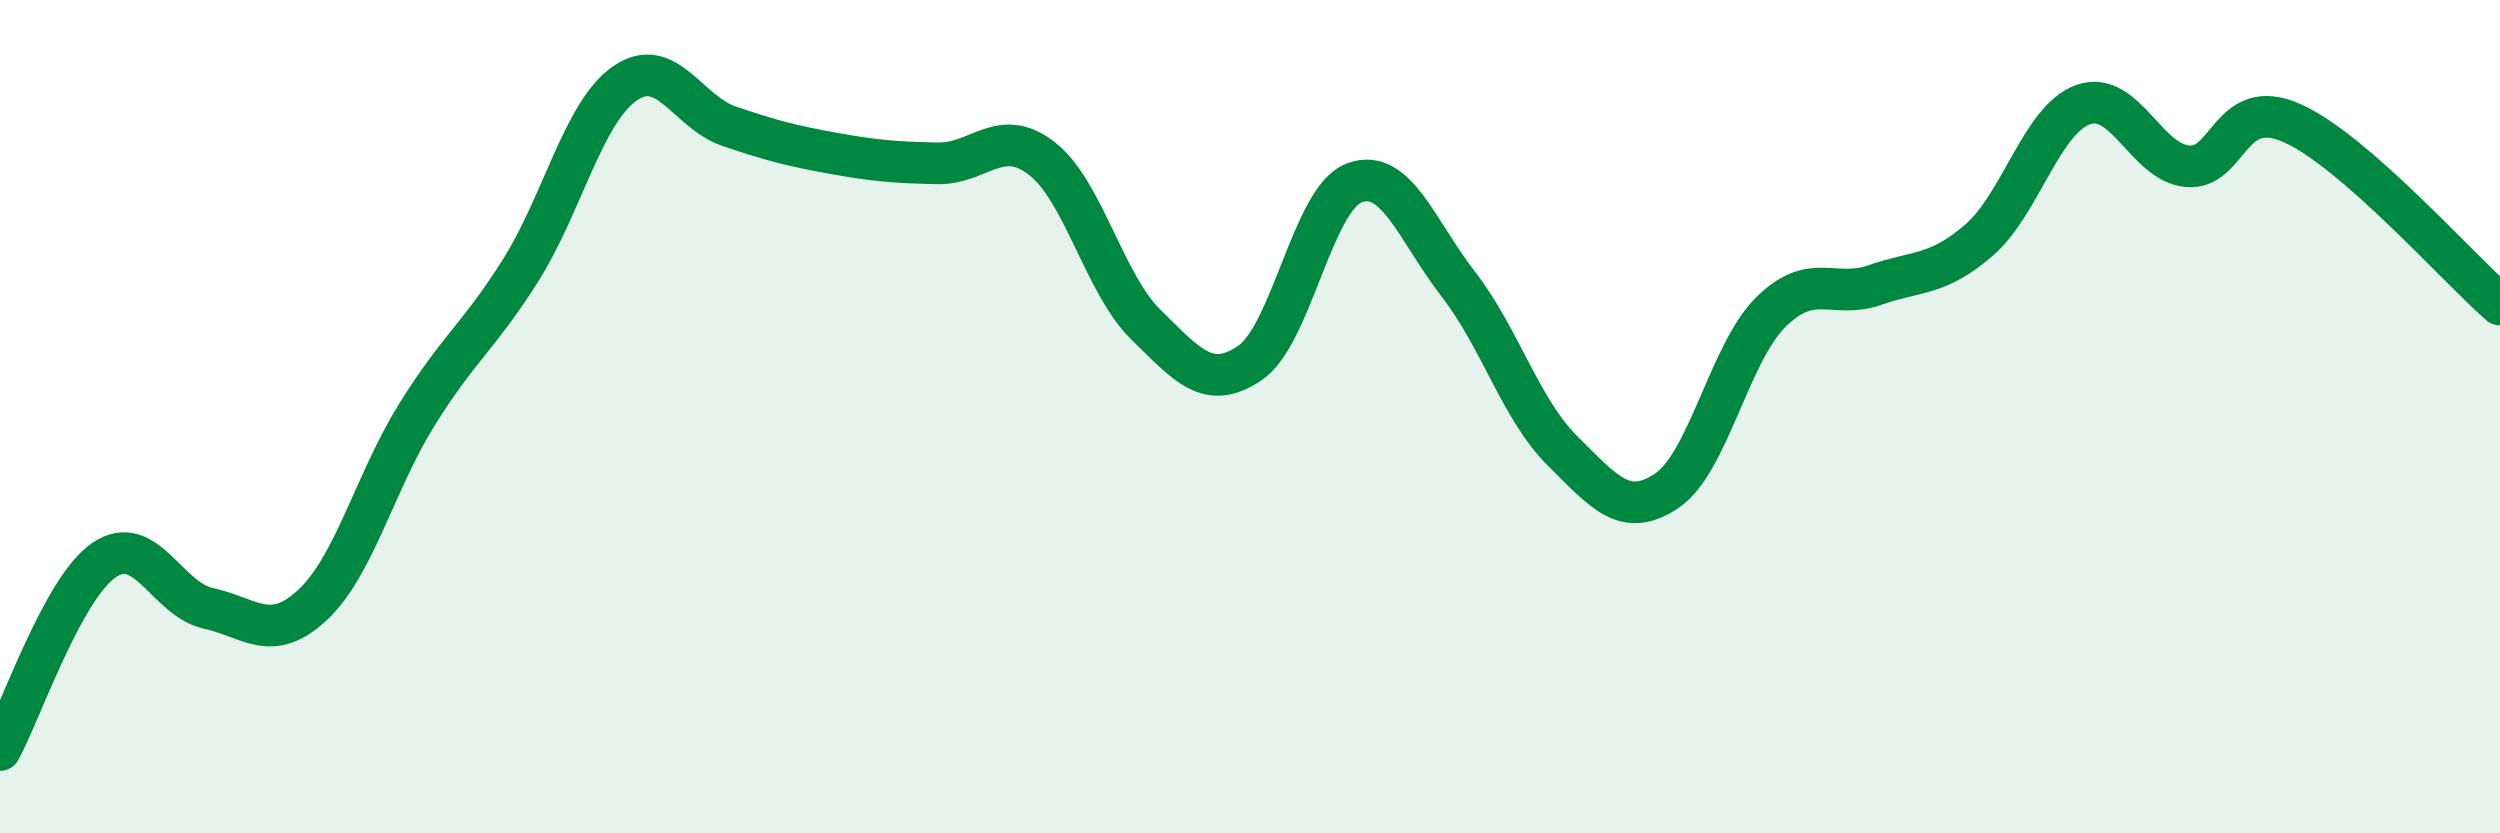
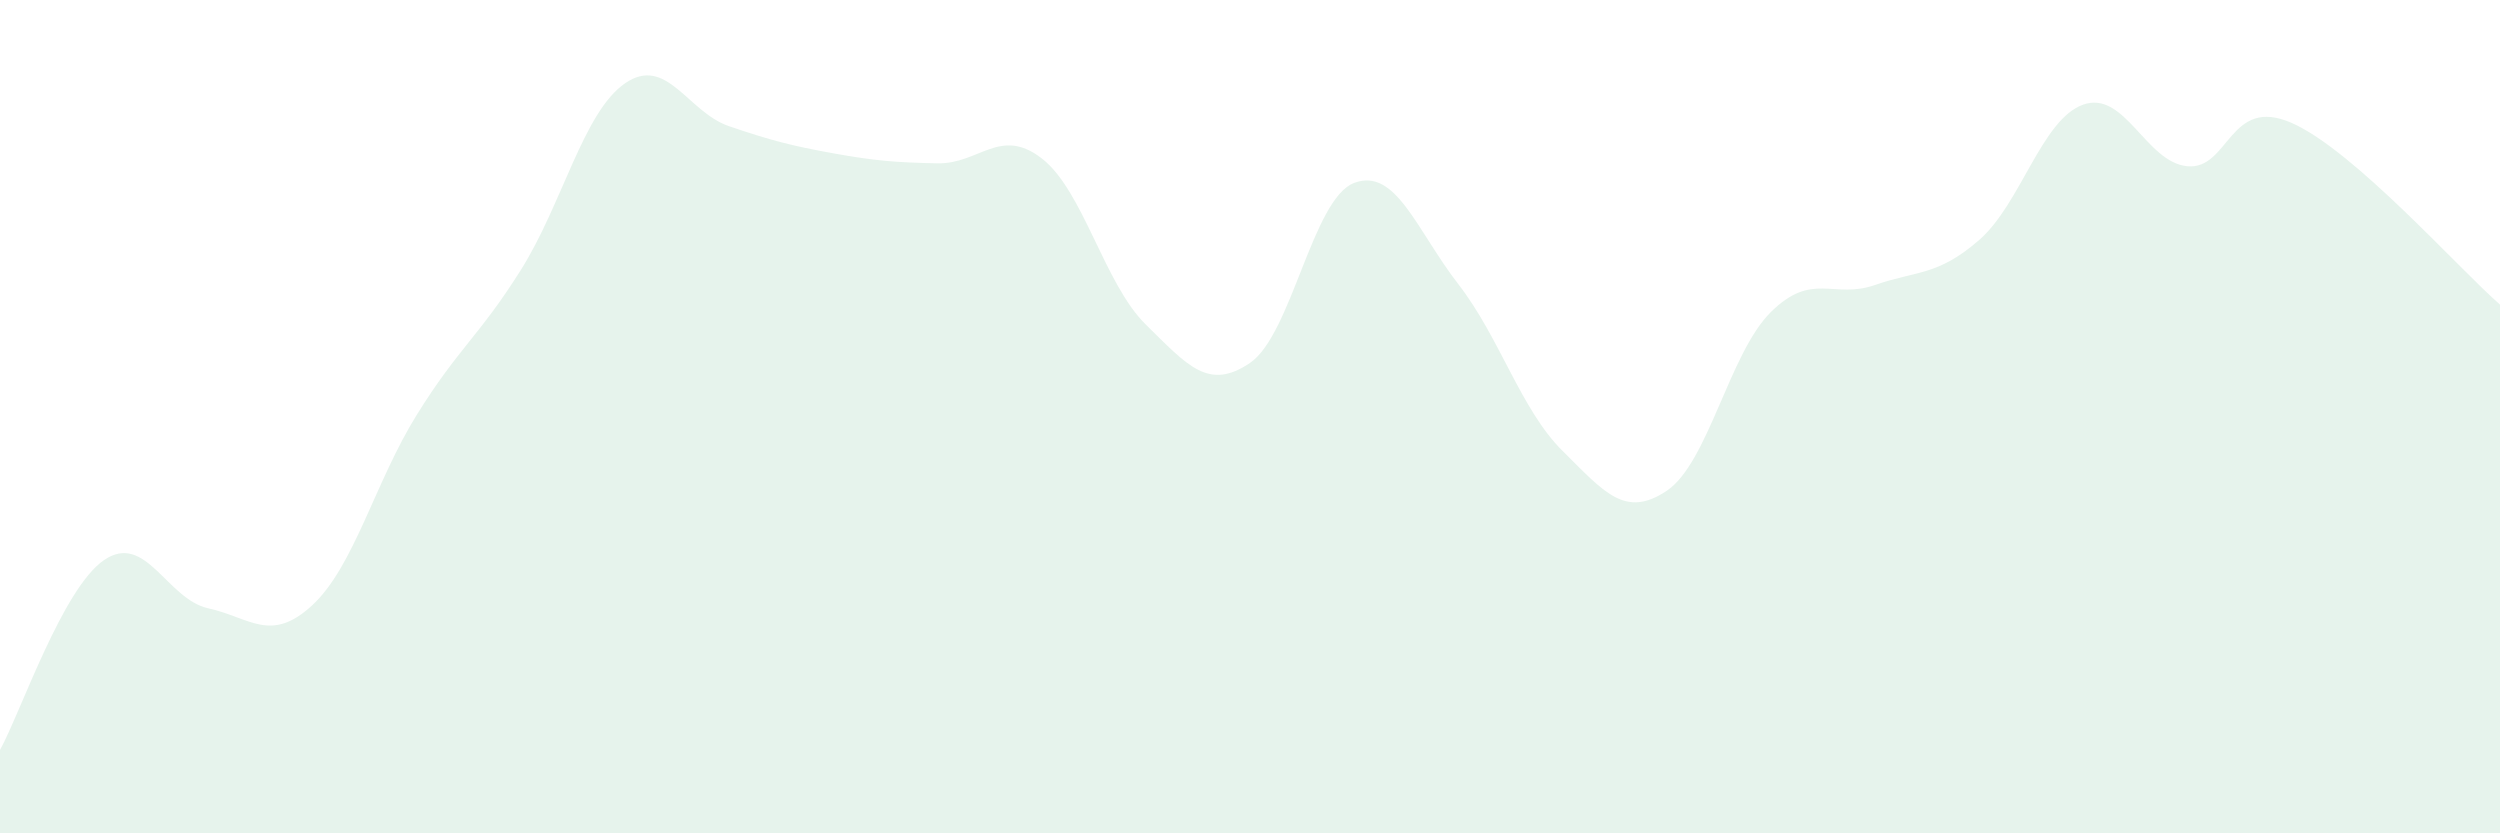
<svg xmlns="http://www.w3.org/2000/svg" width="60" height="20" viewBox="0 0 60 20">
  <path d="M 0,18 C 0.5,17.09 1.5,14.12 2.5,13.44 C 3.5,12.76 4,14.38 5,14.6 C 6,14.82 6.5,15.45 7.5,14.52 C 8.5,13.59 9,11.57 10,9.96 C 11,8.35 11.5,8.07 12.5,6.48 C 13.5,4.89 14,2.69 15,2 C 16,1.31 16.5,2.69 17.5,3.03 C 18.5,3.37 19,3.5 20,3.68 C 21,3.86 21.5,3.9 22.5,3.92 C 23.5,3.94 24,3.03 25,3.8 C 26,4.57 26.5,6.81 27.5,7.79 C 28.5,8.77 29,9.39 30,8.71 C 31,8.03 31.5,4.77 32.5,4.39 C 33.5,4.01 34,5.53 35,6.82 C 36,8.11 36.5,9.83 37.5,10.82 C 38.5,11.81 39,12.45 40,11.78 C 41,11.11 41.5,8.48 42.5,7.49 C 43.5,6.5 44,7.19 45,6.84 C 46,6.49 46.5,6.63 47.5,5.76 C 48.5,4.89 49,2.86 50,2.51 C 51,2.16 51.5,3.9 52.5,3.99 C 53.5,4.08 53.5,2.29 55,2.95 C 56.5,3.61 59,6.44 60,7.31L60 20L0 20Z" fill="#008740" opacity="0.1" stroke-linecap="round" stroke-linejoin="round" />
-   <path d="M 0,18 C 0.5,17.09 1.5,14.12 2.5,13.44 C 3.5,12.76 4,14.38 5,14.6 C 6,14.82 6.5,15.45 7.5,14.52 C 8.5,13.59 9,11.57 10,9.96 C 11,8.35 11.5,8.07 12.5,6.48 C 13.5,4.89 14,2.69 15,2 C 16,1.31 16.5,2.69 17.5,3.03 C 18.5,3.37 19,3.5 20,3.68 C 21,3.86 21.5,3.9 22.5,3.92 C 23.5,3.94 24,3.03 25,3.8 C 26,4.57 26.5,6.81 27.5,7.79 C 28.5,8.77 29,9.39 30,8.71 C 31,8.03 31.5,4.77 32.5,4.39 C 33.5,4.01 34,5.53 35,6.82 C 36,8.11 36.5,9.83 37.5,10.82 C 38.5,11.81 39,12.45 40,11.78 C 41,11.11 41.5,8.48 42.5,7.49 C 43.5,6.5 44,7.19 45,6.84 C 46,6.49 46.5,6.63 47.5,5.76 C 48.5,4.89 49,2.86 50,2.51 C 51,2.16 51.5,3.9 52.5,3.99 C 53.5,4.08 53.5,2.29 55,2.95 C 56.5,3.61 59,6.44 60,7.31" stroke="#008740" stroke-width="1" fill="none" stroke-linecap="round" stroke-linejoin="round" />
</svg>